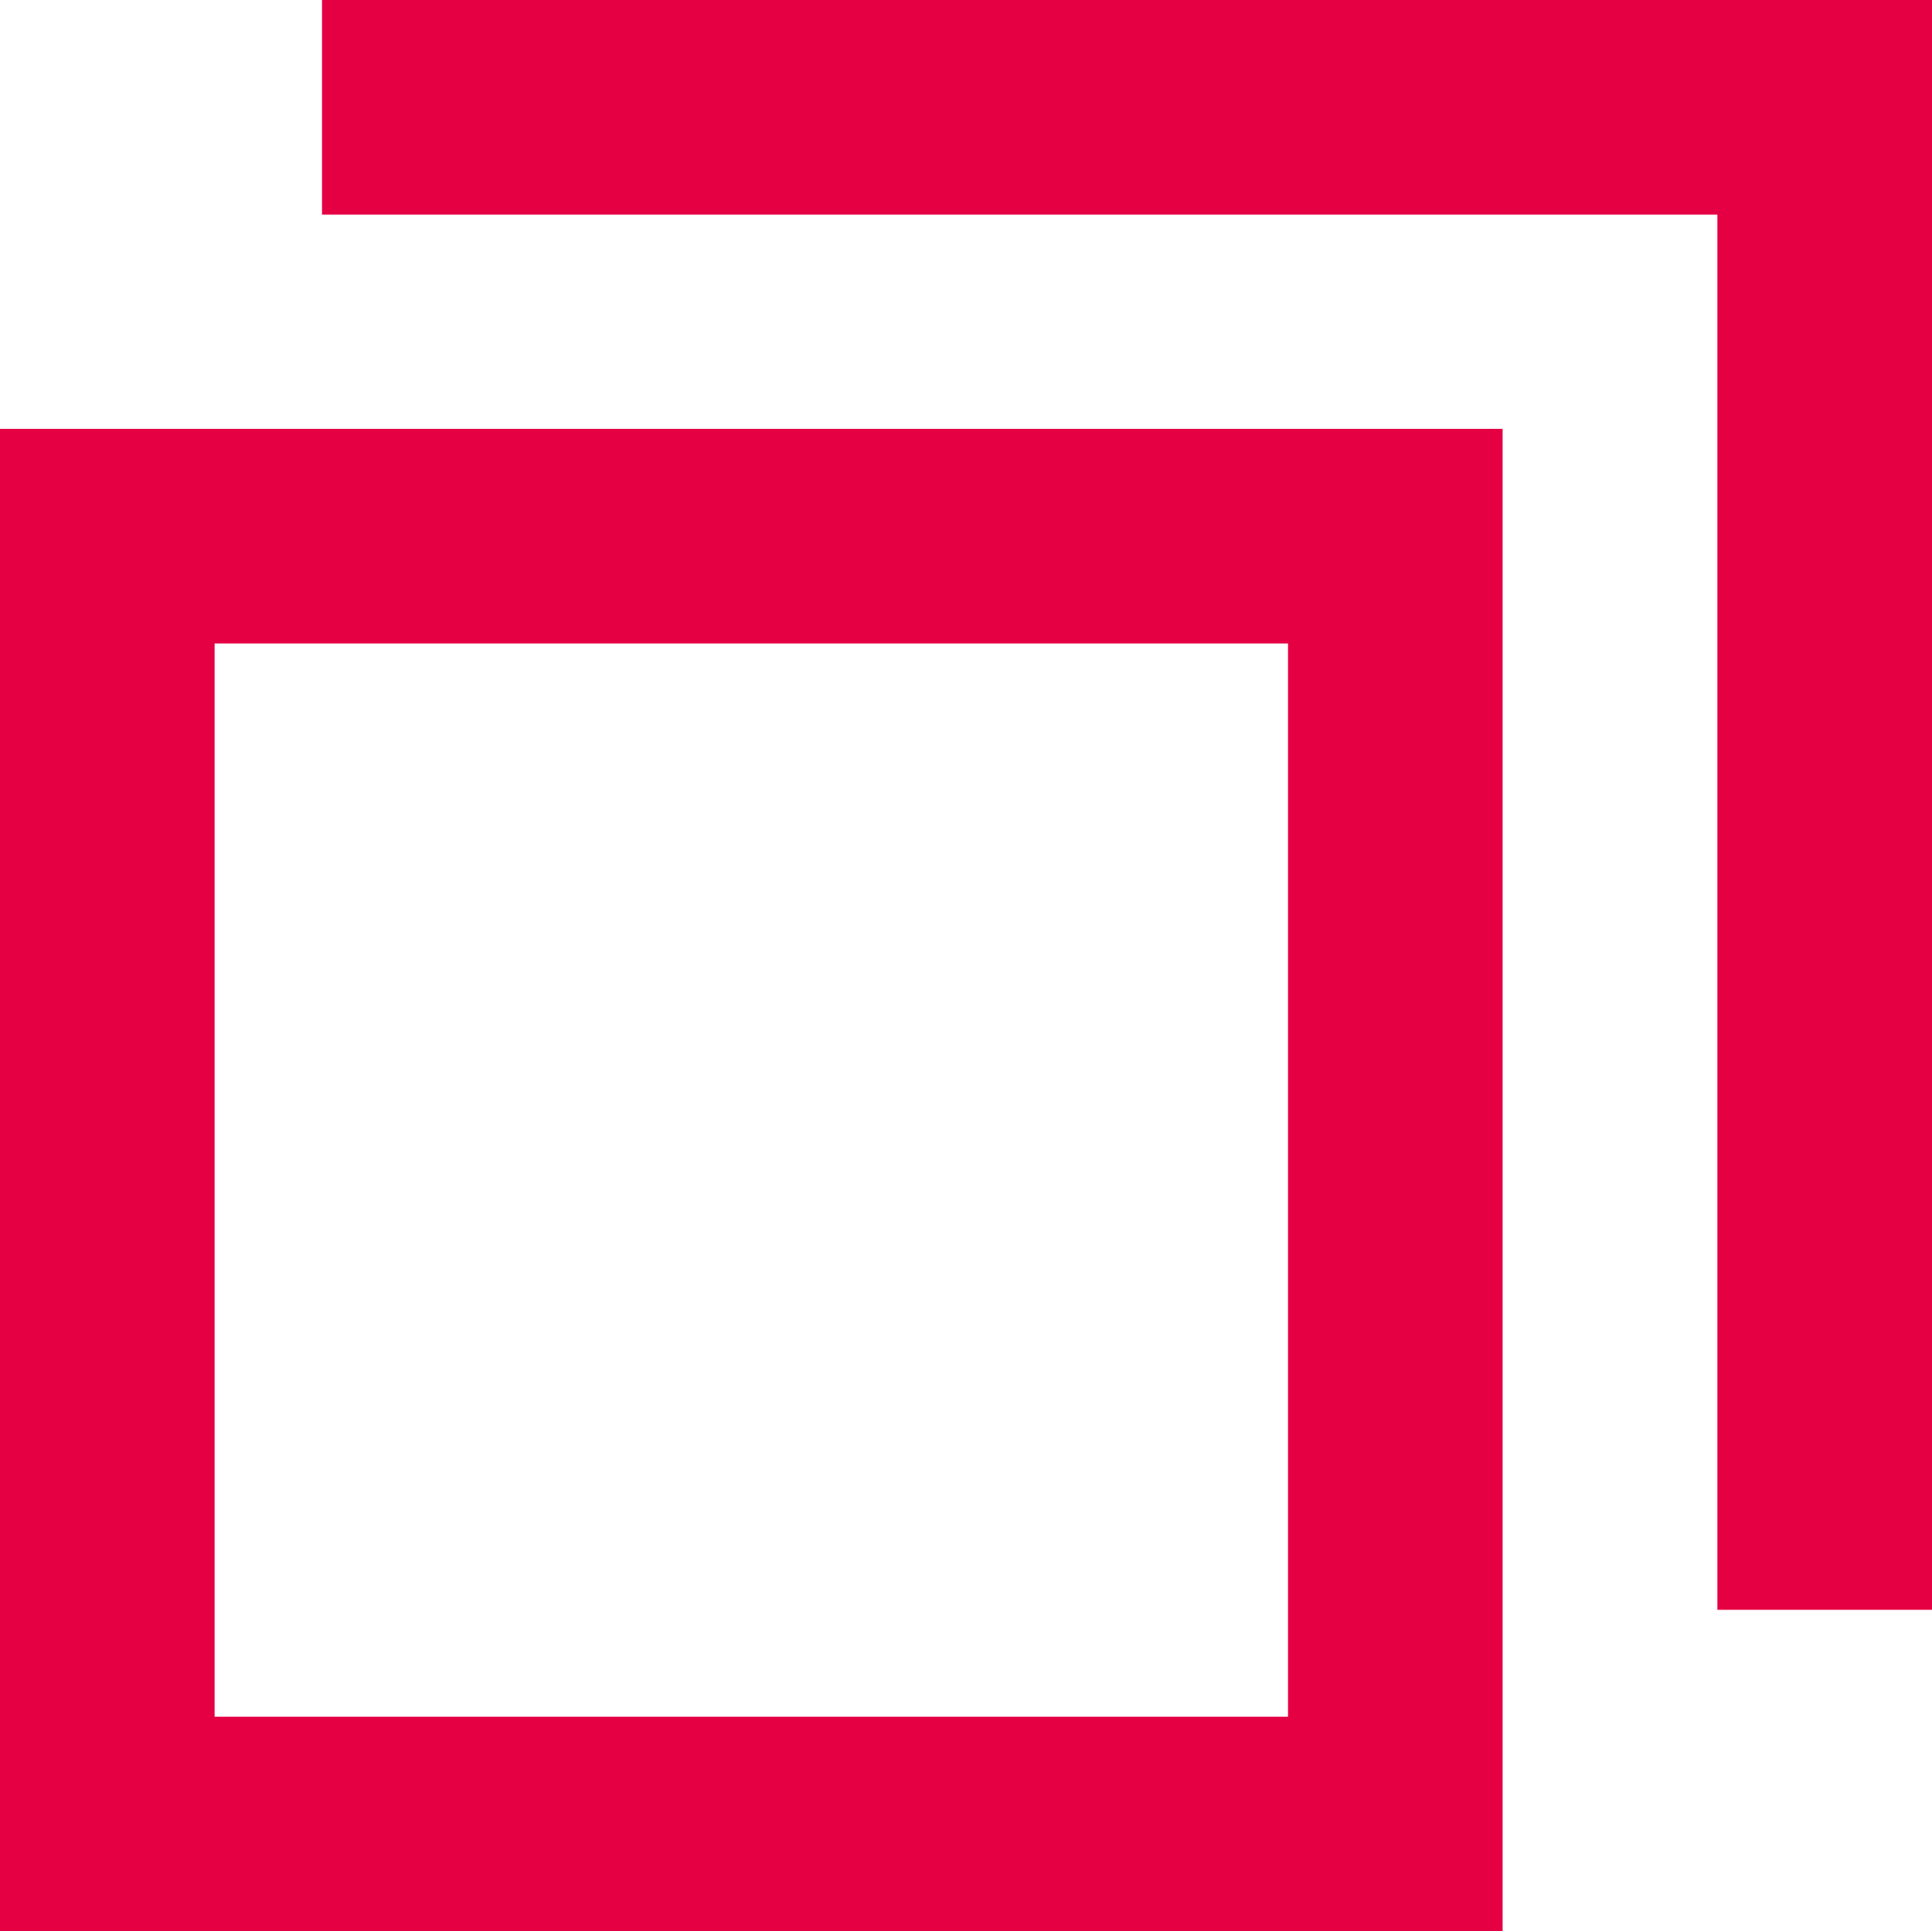
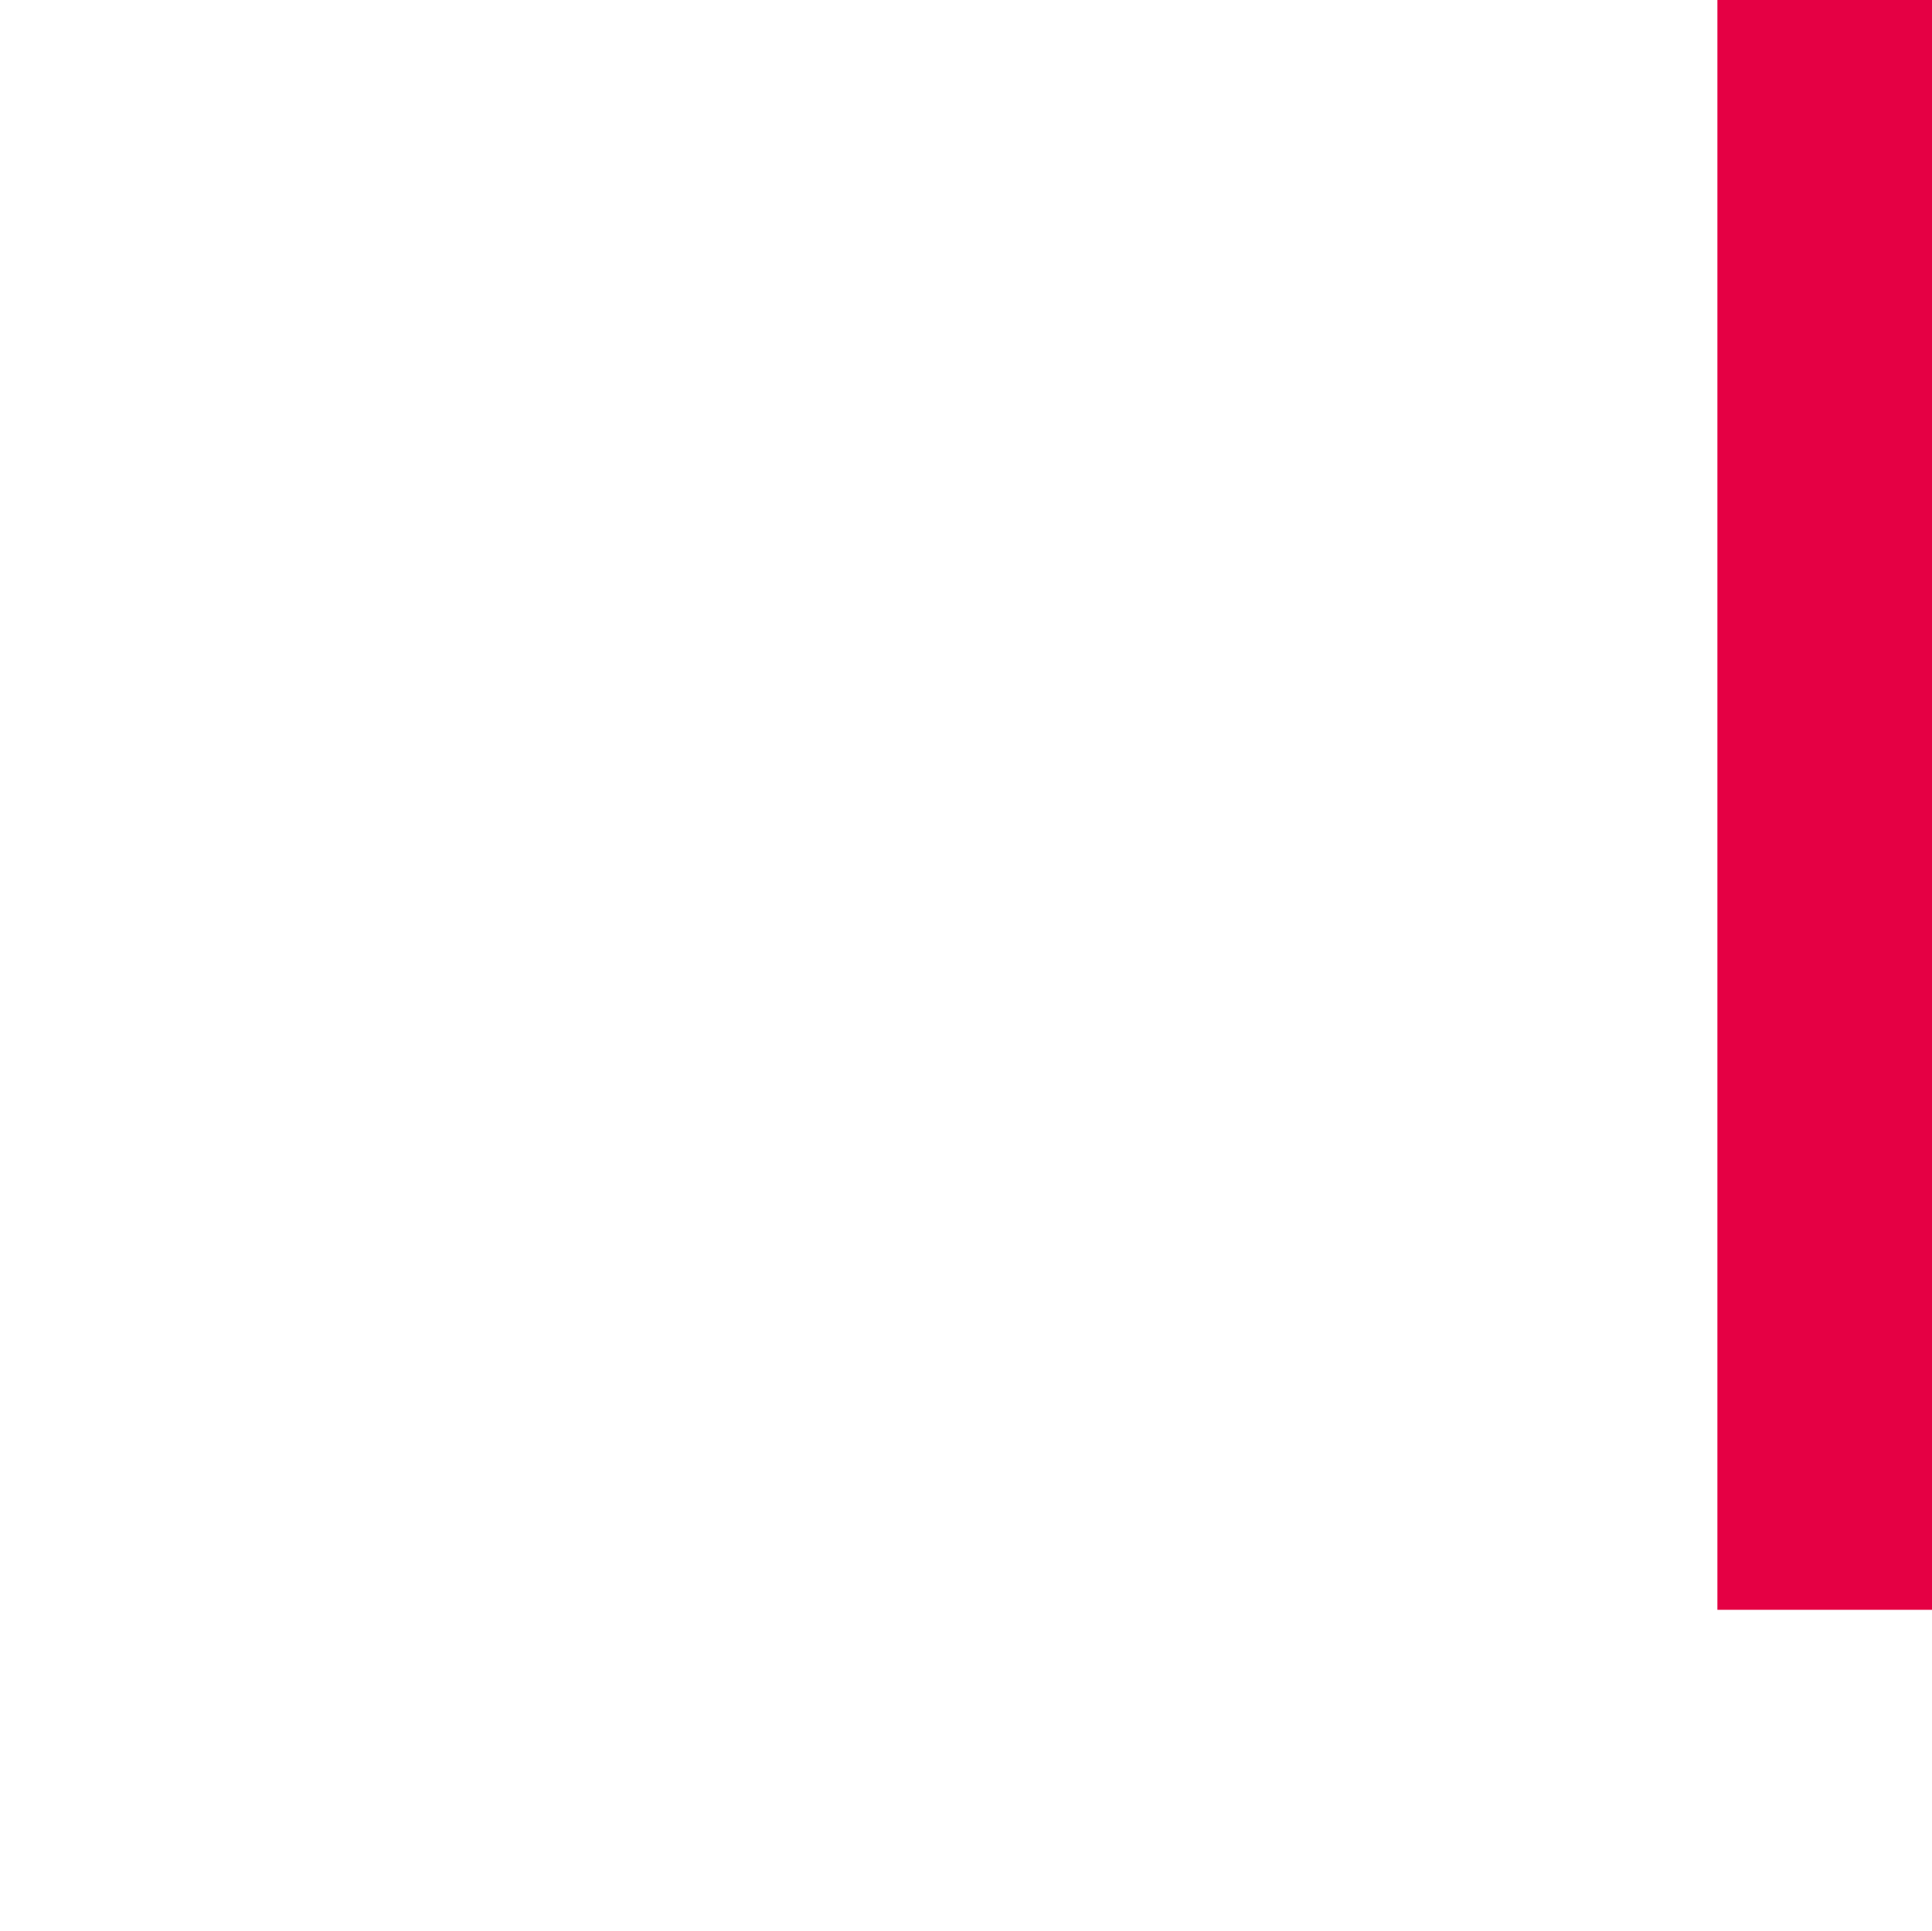
<svg xmlns="http://www.w3.org/2000/svg" width="12" height="11.997" viewBox="0 0 12 11.997">
  <g id="blank_icon" transform="translate(-880.5 -1236.5)">
-     <path id="パス_1219" data-name="パス 1219" d="M880.5,1249h9.333v9.333H880.5Zm8,1.333h-6.667V1257H888.5Z" transform="translate(0 -9.836)" fill="#e50044" />
-     <path id="パス_1220" data-name="パス 1220" d="M892.345,1257.042h-1.333v-8.667h-8.667v-1.333h10Z" transform="translate(0.155 -10.542)" fill="#e50044" />
+     <path id="パス_1220" data-name="パス 1220" d="M892.345,1257.042h-1.333v-8.667v-1.333h10Z" transform="translate(0.155 -10.542)" fill="#e50044" />
  </g>
</svg>